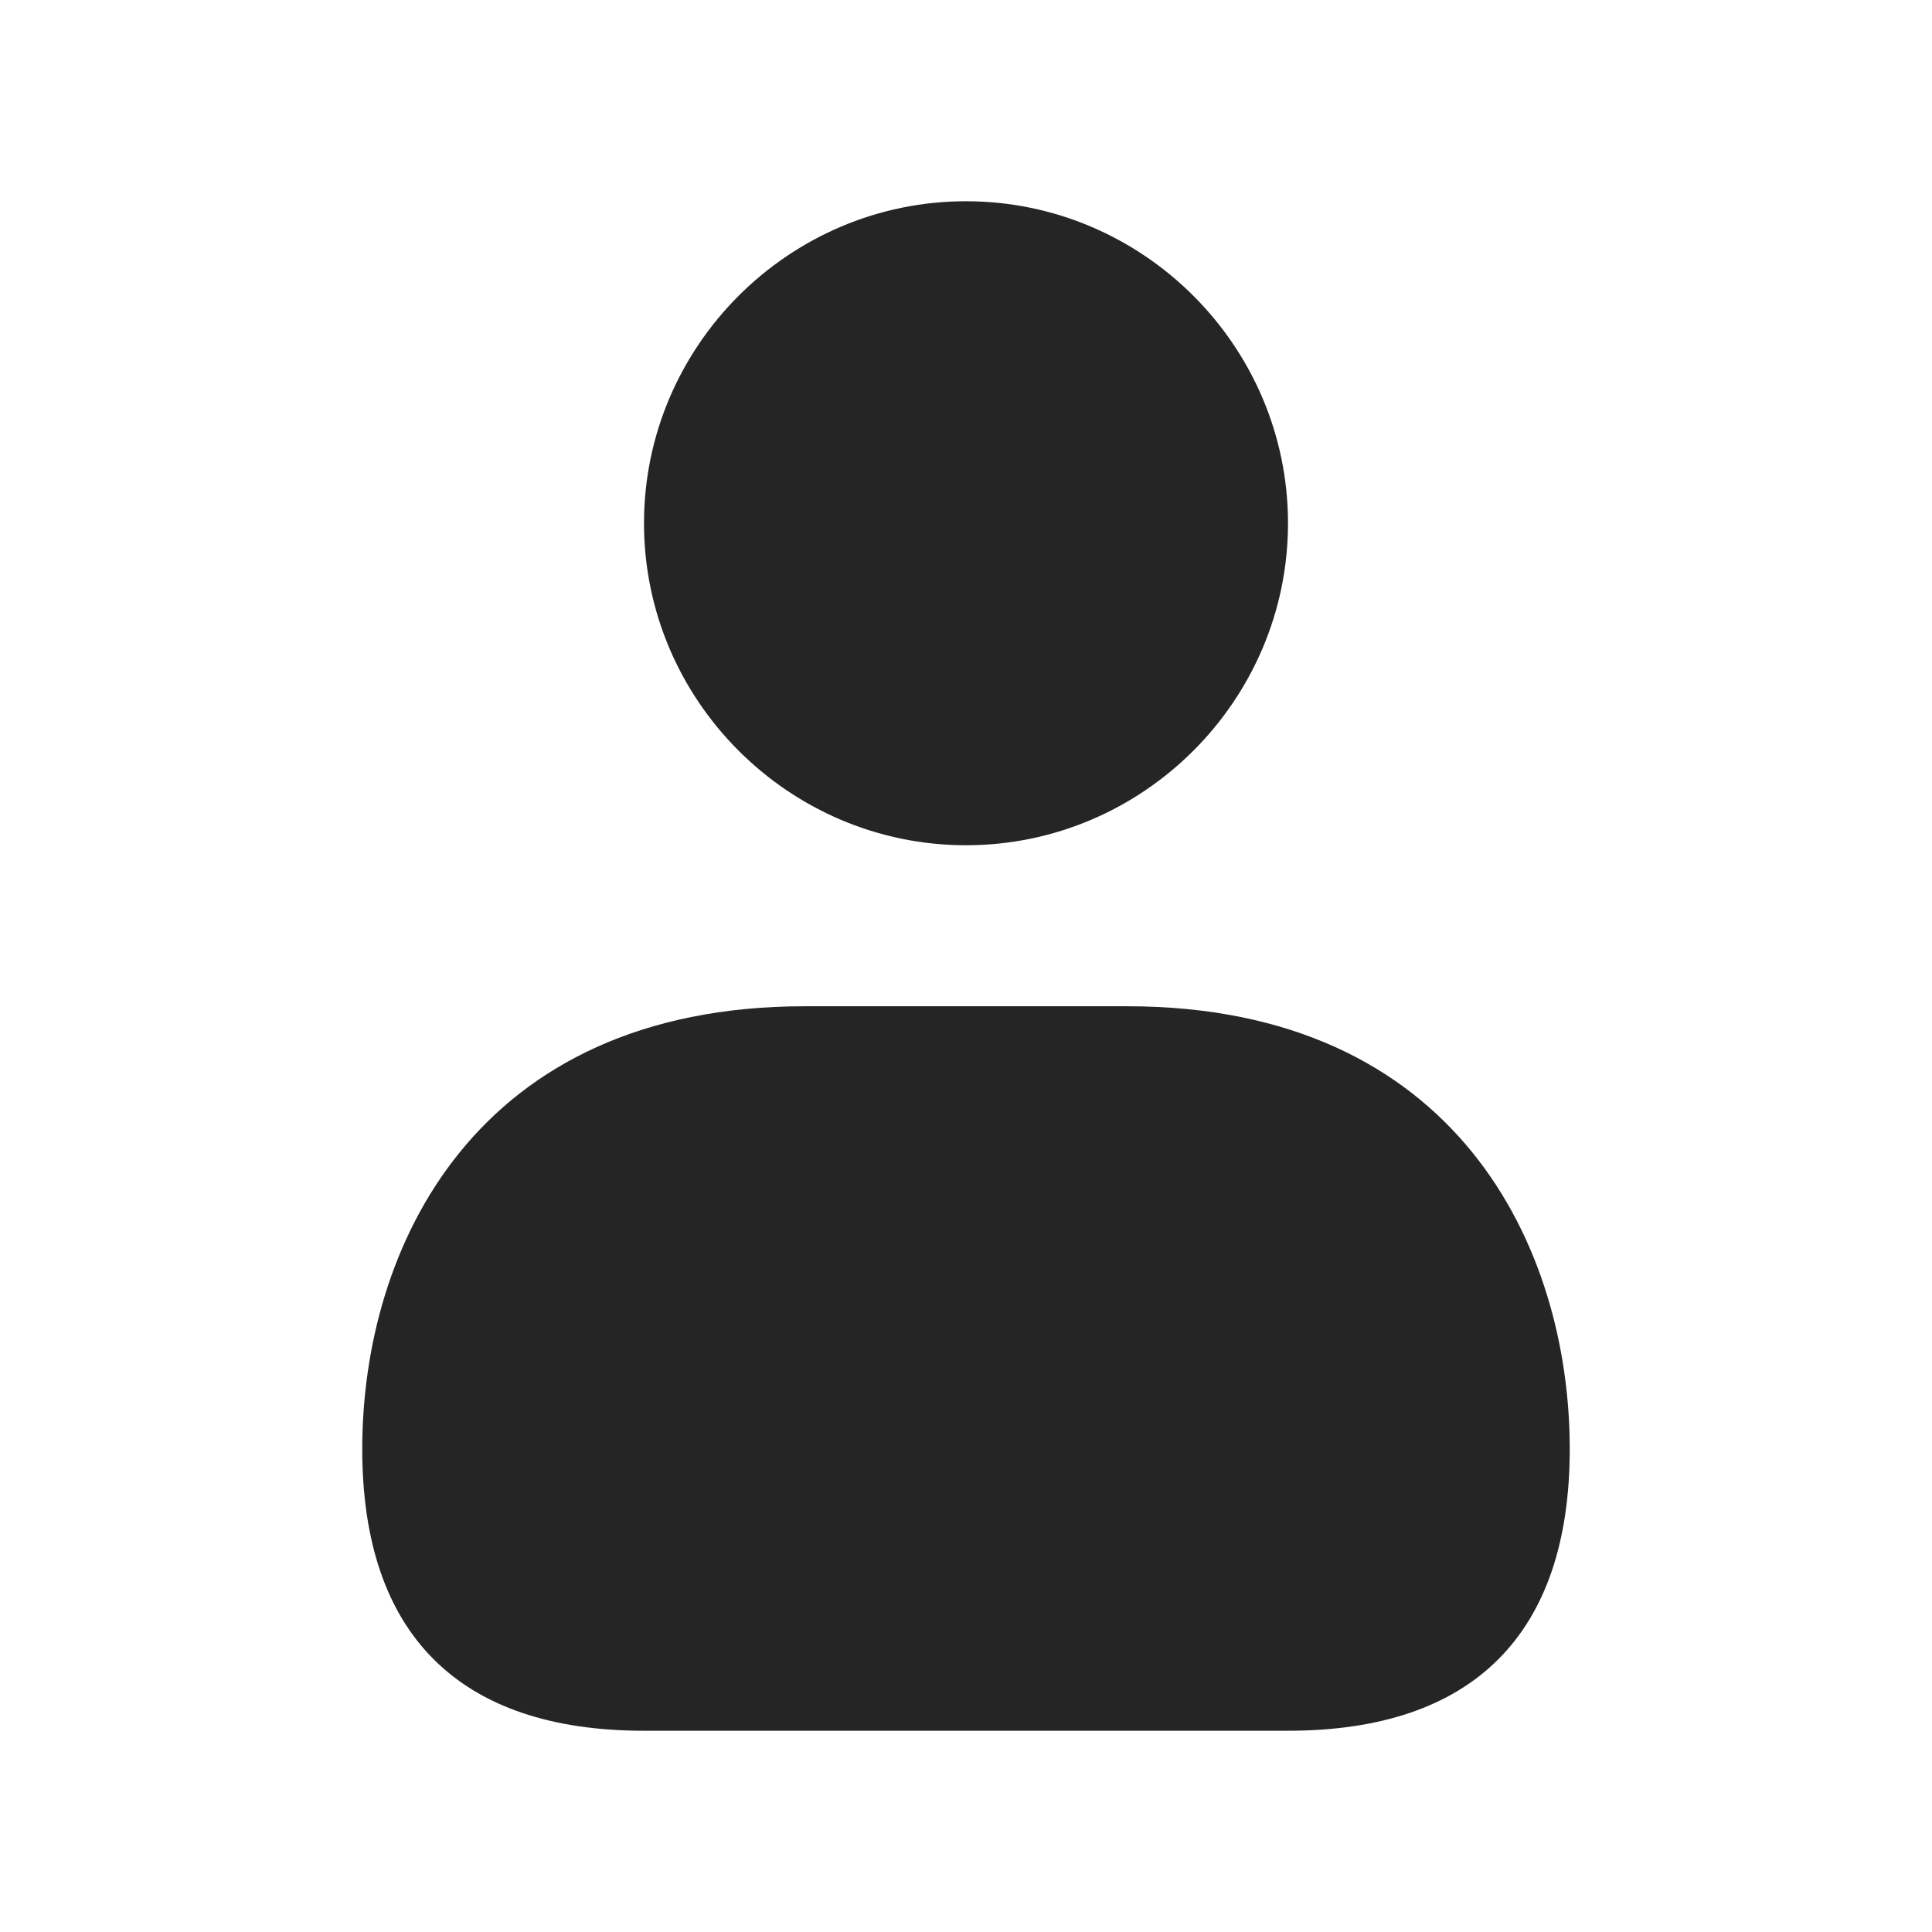
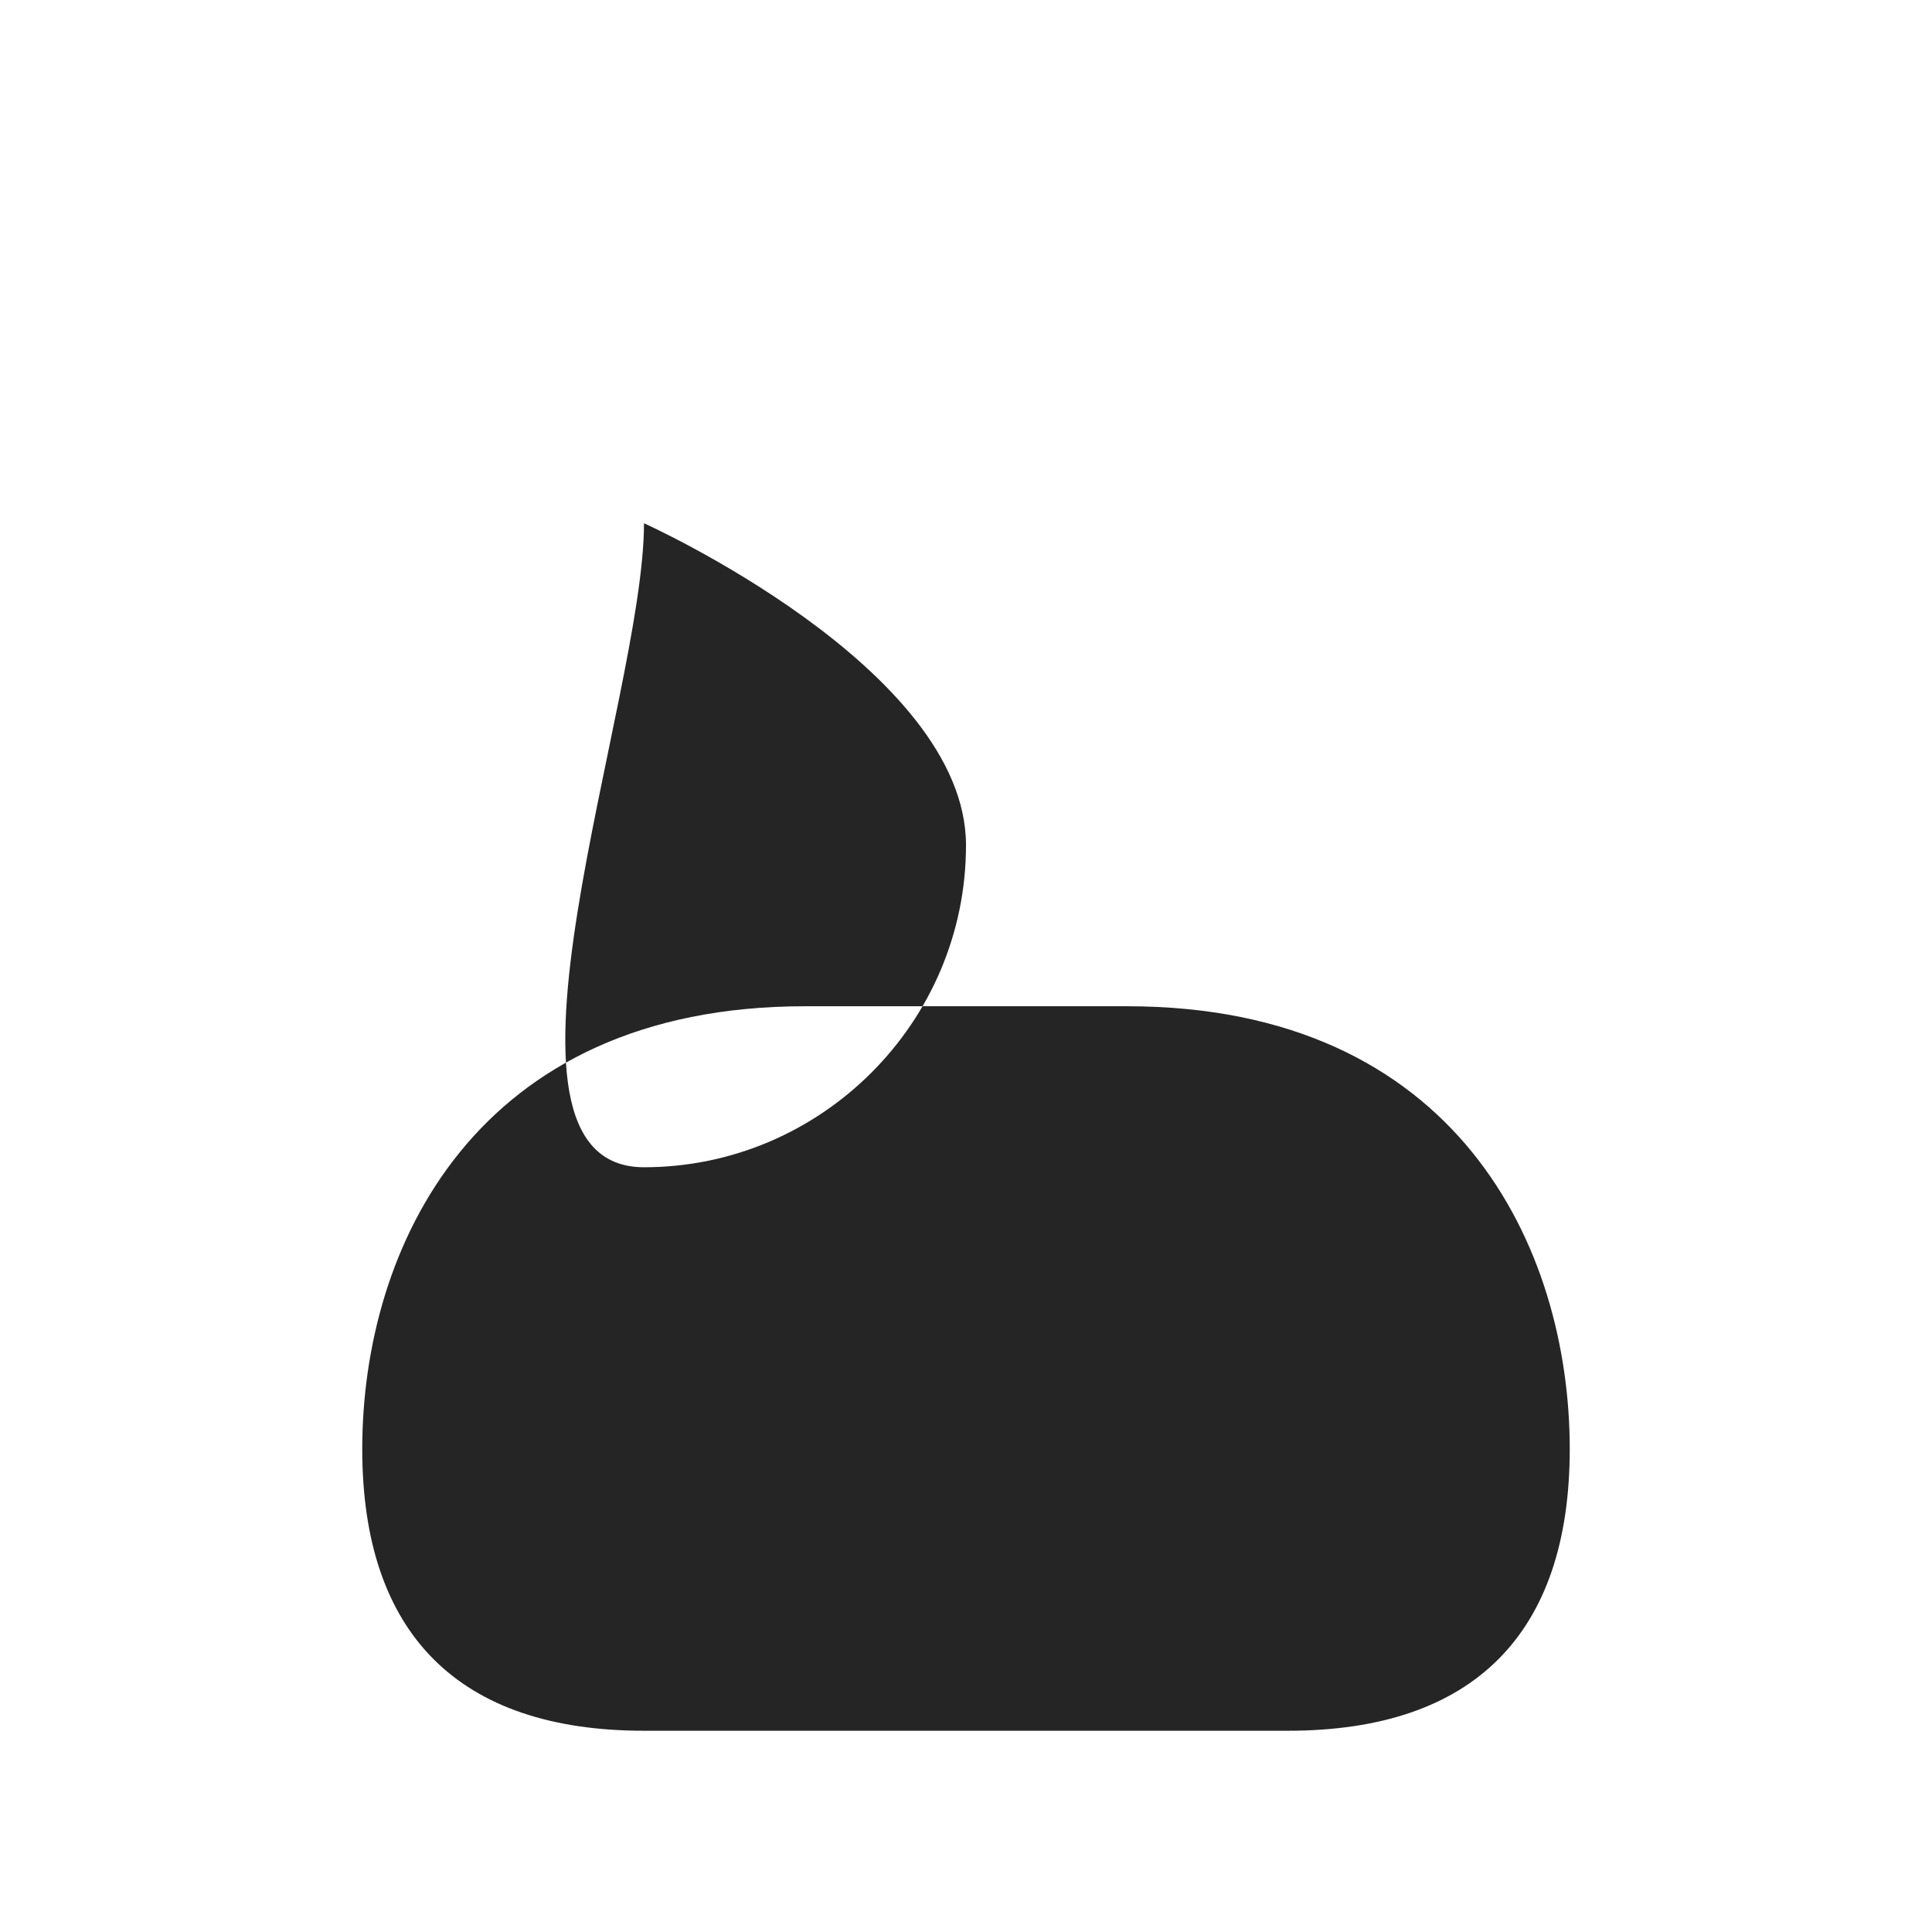
<svg xmlns="http://www.w3.org/2000/svg" version="1.1" id="Layer" x="0px" y="0px" viewBox="0 0 24 24" style="enable-background:new 0 0 24 24;" xml:space="preserve">
  <style type="text/css">
	.st0{fill:#252525;}
</style>
-   <path id="user" class="st0" d="M8,6.5c0-2.2,1.8-4,4-4s4,1.8,4,4s-1.8,4-4,4S8,8.7,8,6.5z M14,12.5h-4c-4.1,0-5.5,3-5.5,5.5  c0,2.3,1.2,3.5,3.5,3.5h8c2.3,0,3.5-1.2,3.5-3.5C19.5,15.5,18.1,12.5,14,12.5z" />
+   <path id="user" class="st0" d="M8,6.5s4,1.8,4,4s-1.8,4-4,4S8,8.7,8,6.5z M14,12.5h-4c-4.1,0-5.5,3-5.5,5.5  c0,2.3,1.2,3.5,3.5,3.5h8c2.3,0,3.5-1.2,3.5-3.5C19.5,15.5,18.1,12.5,14,12.5z" />
</svg>